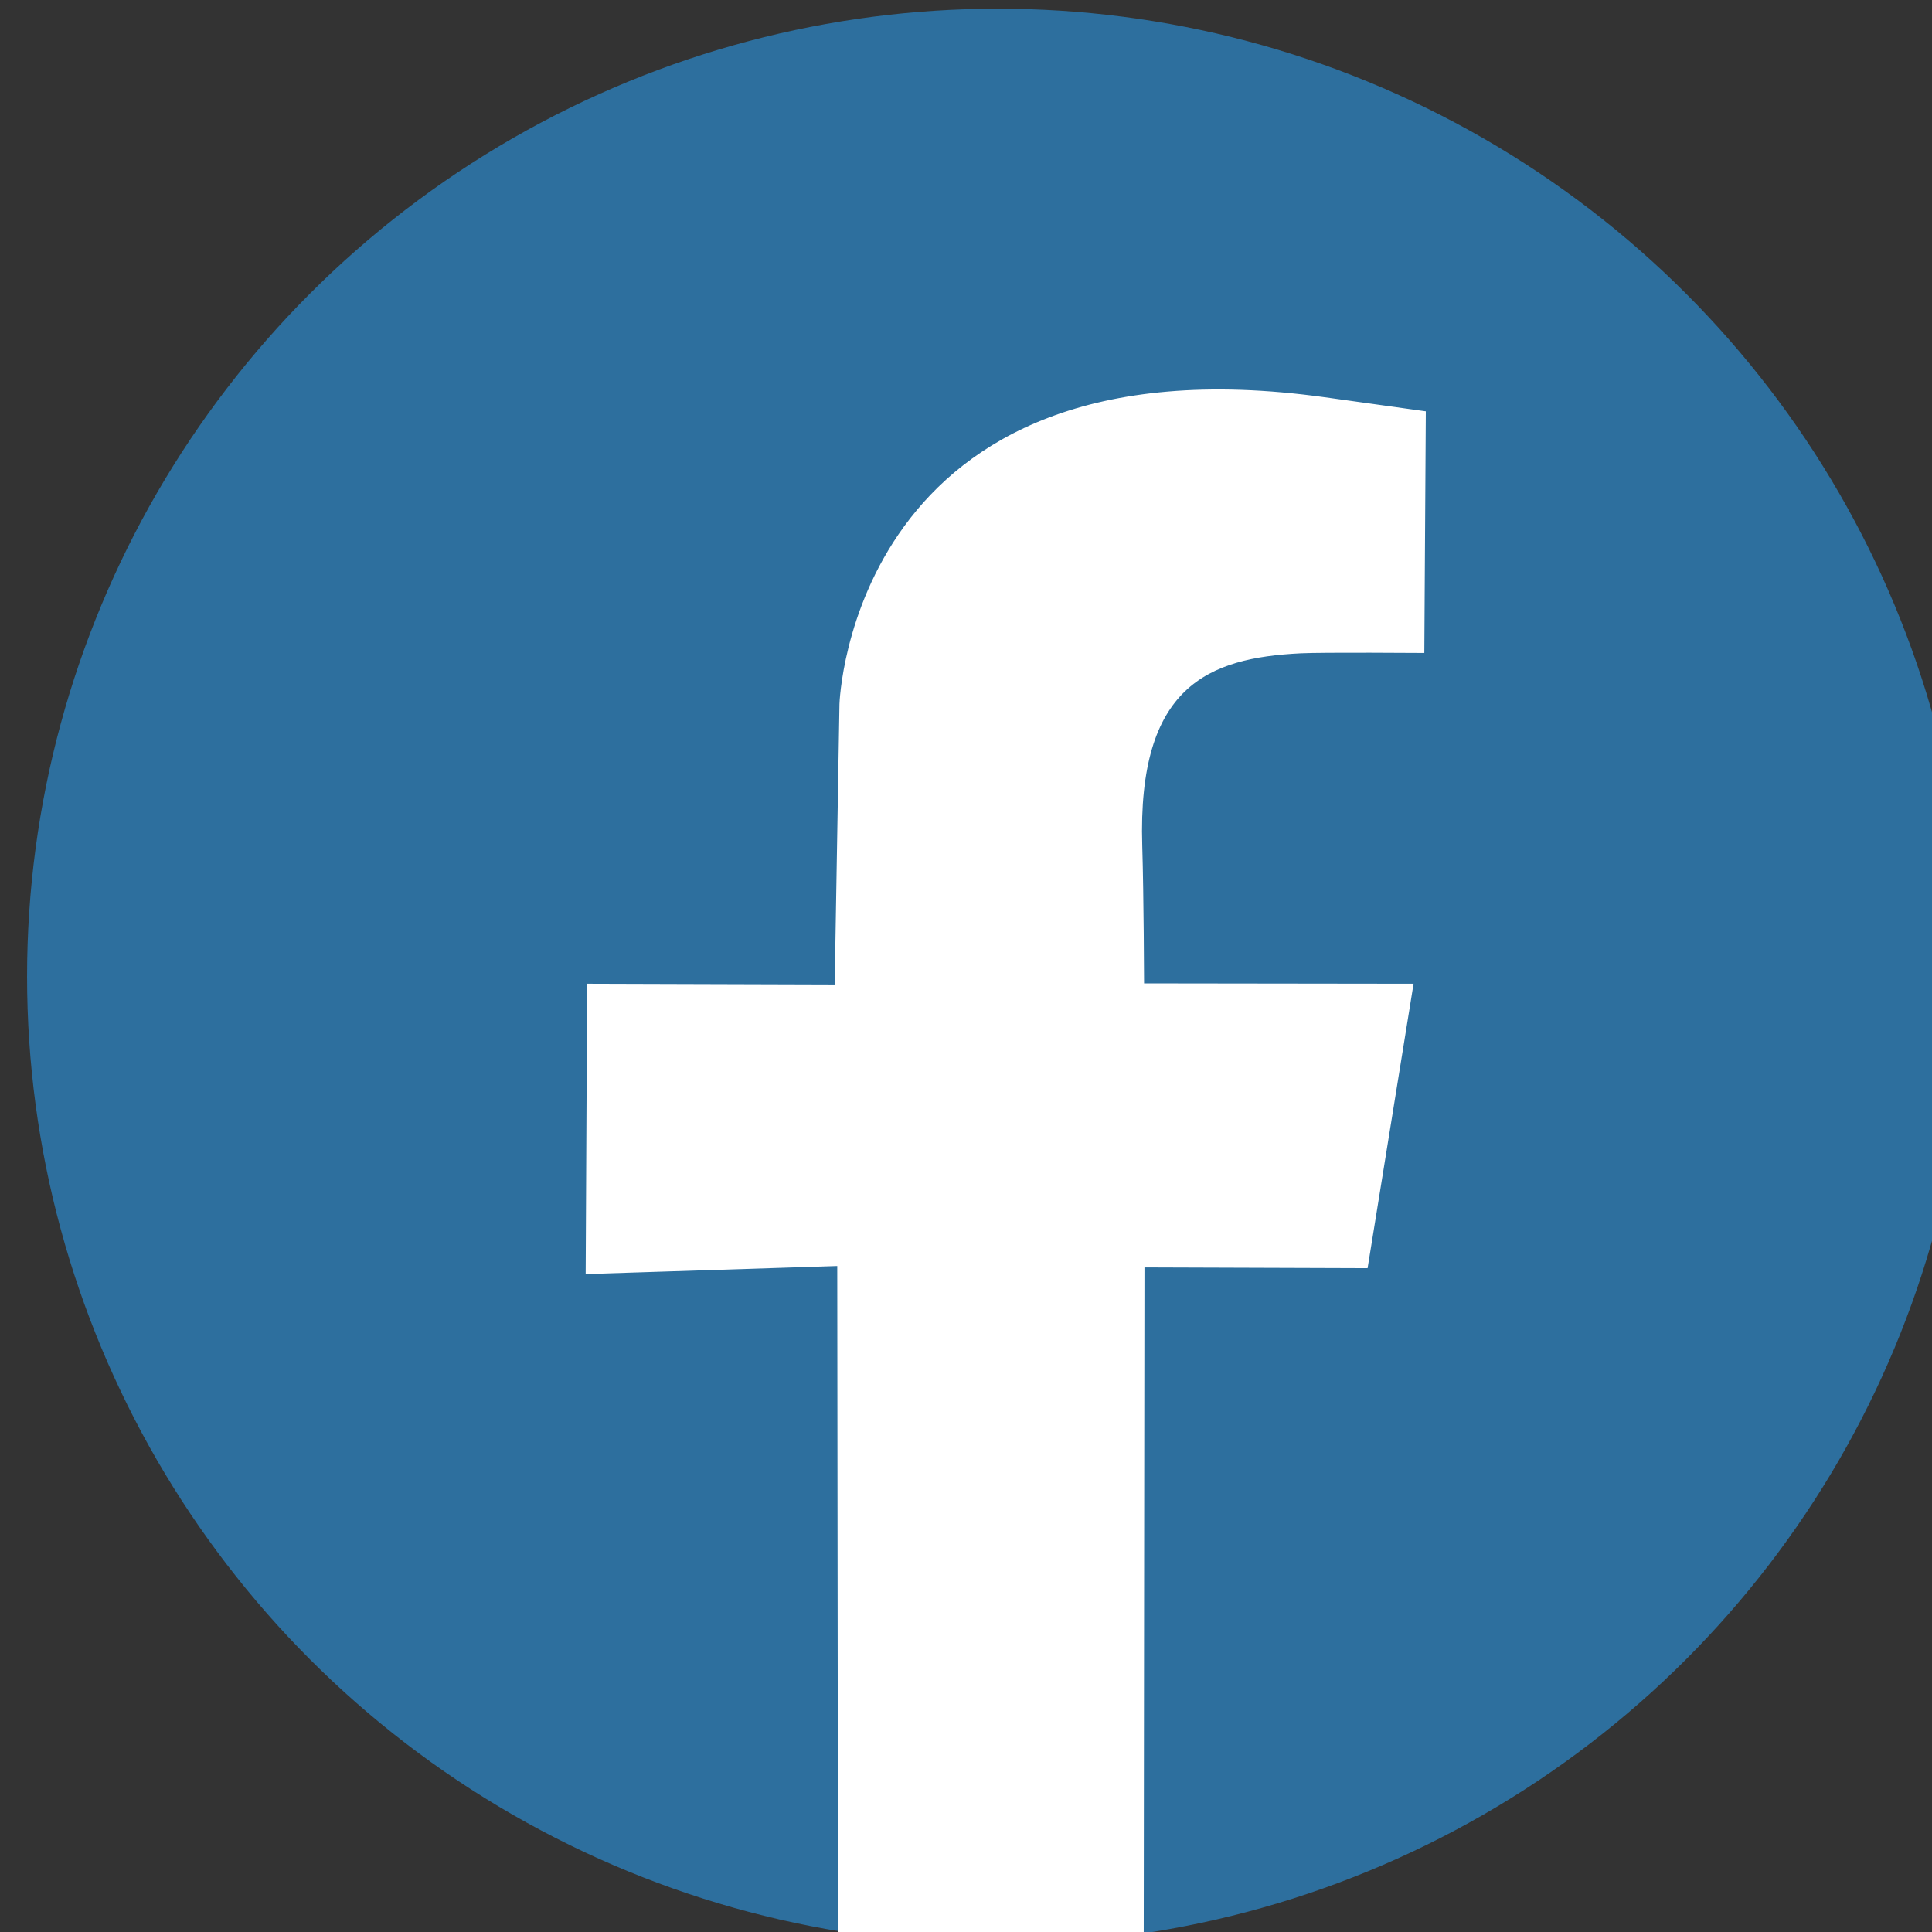
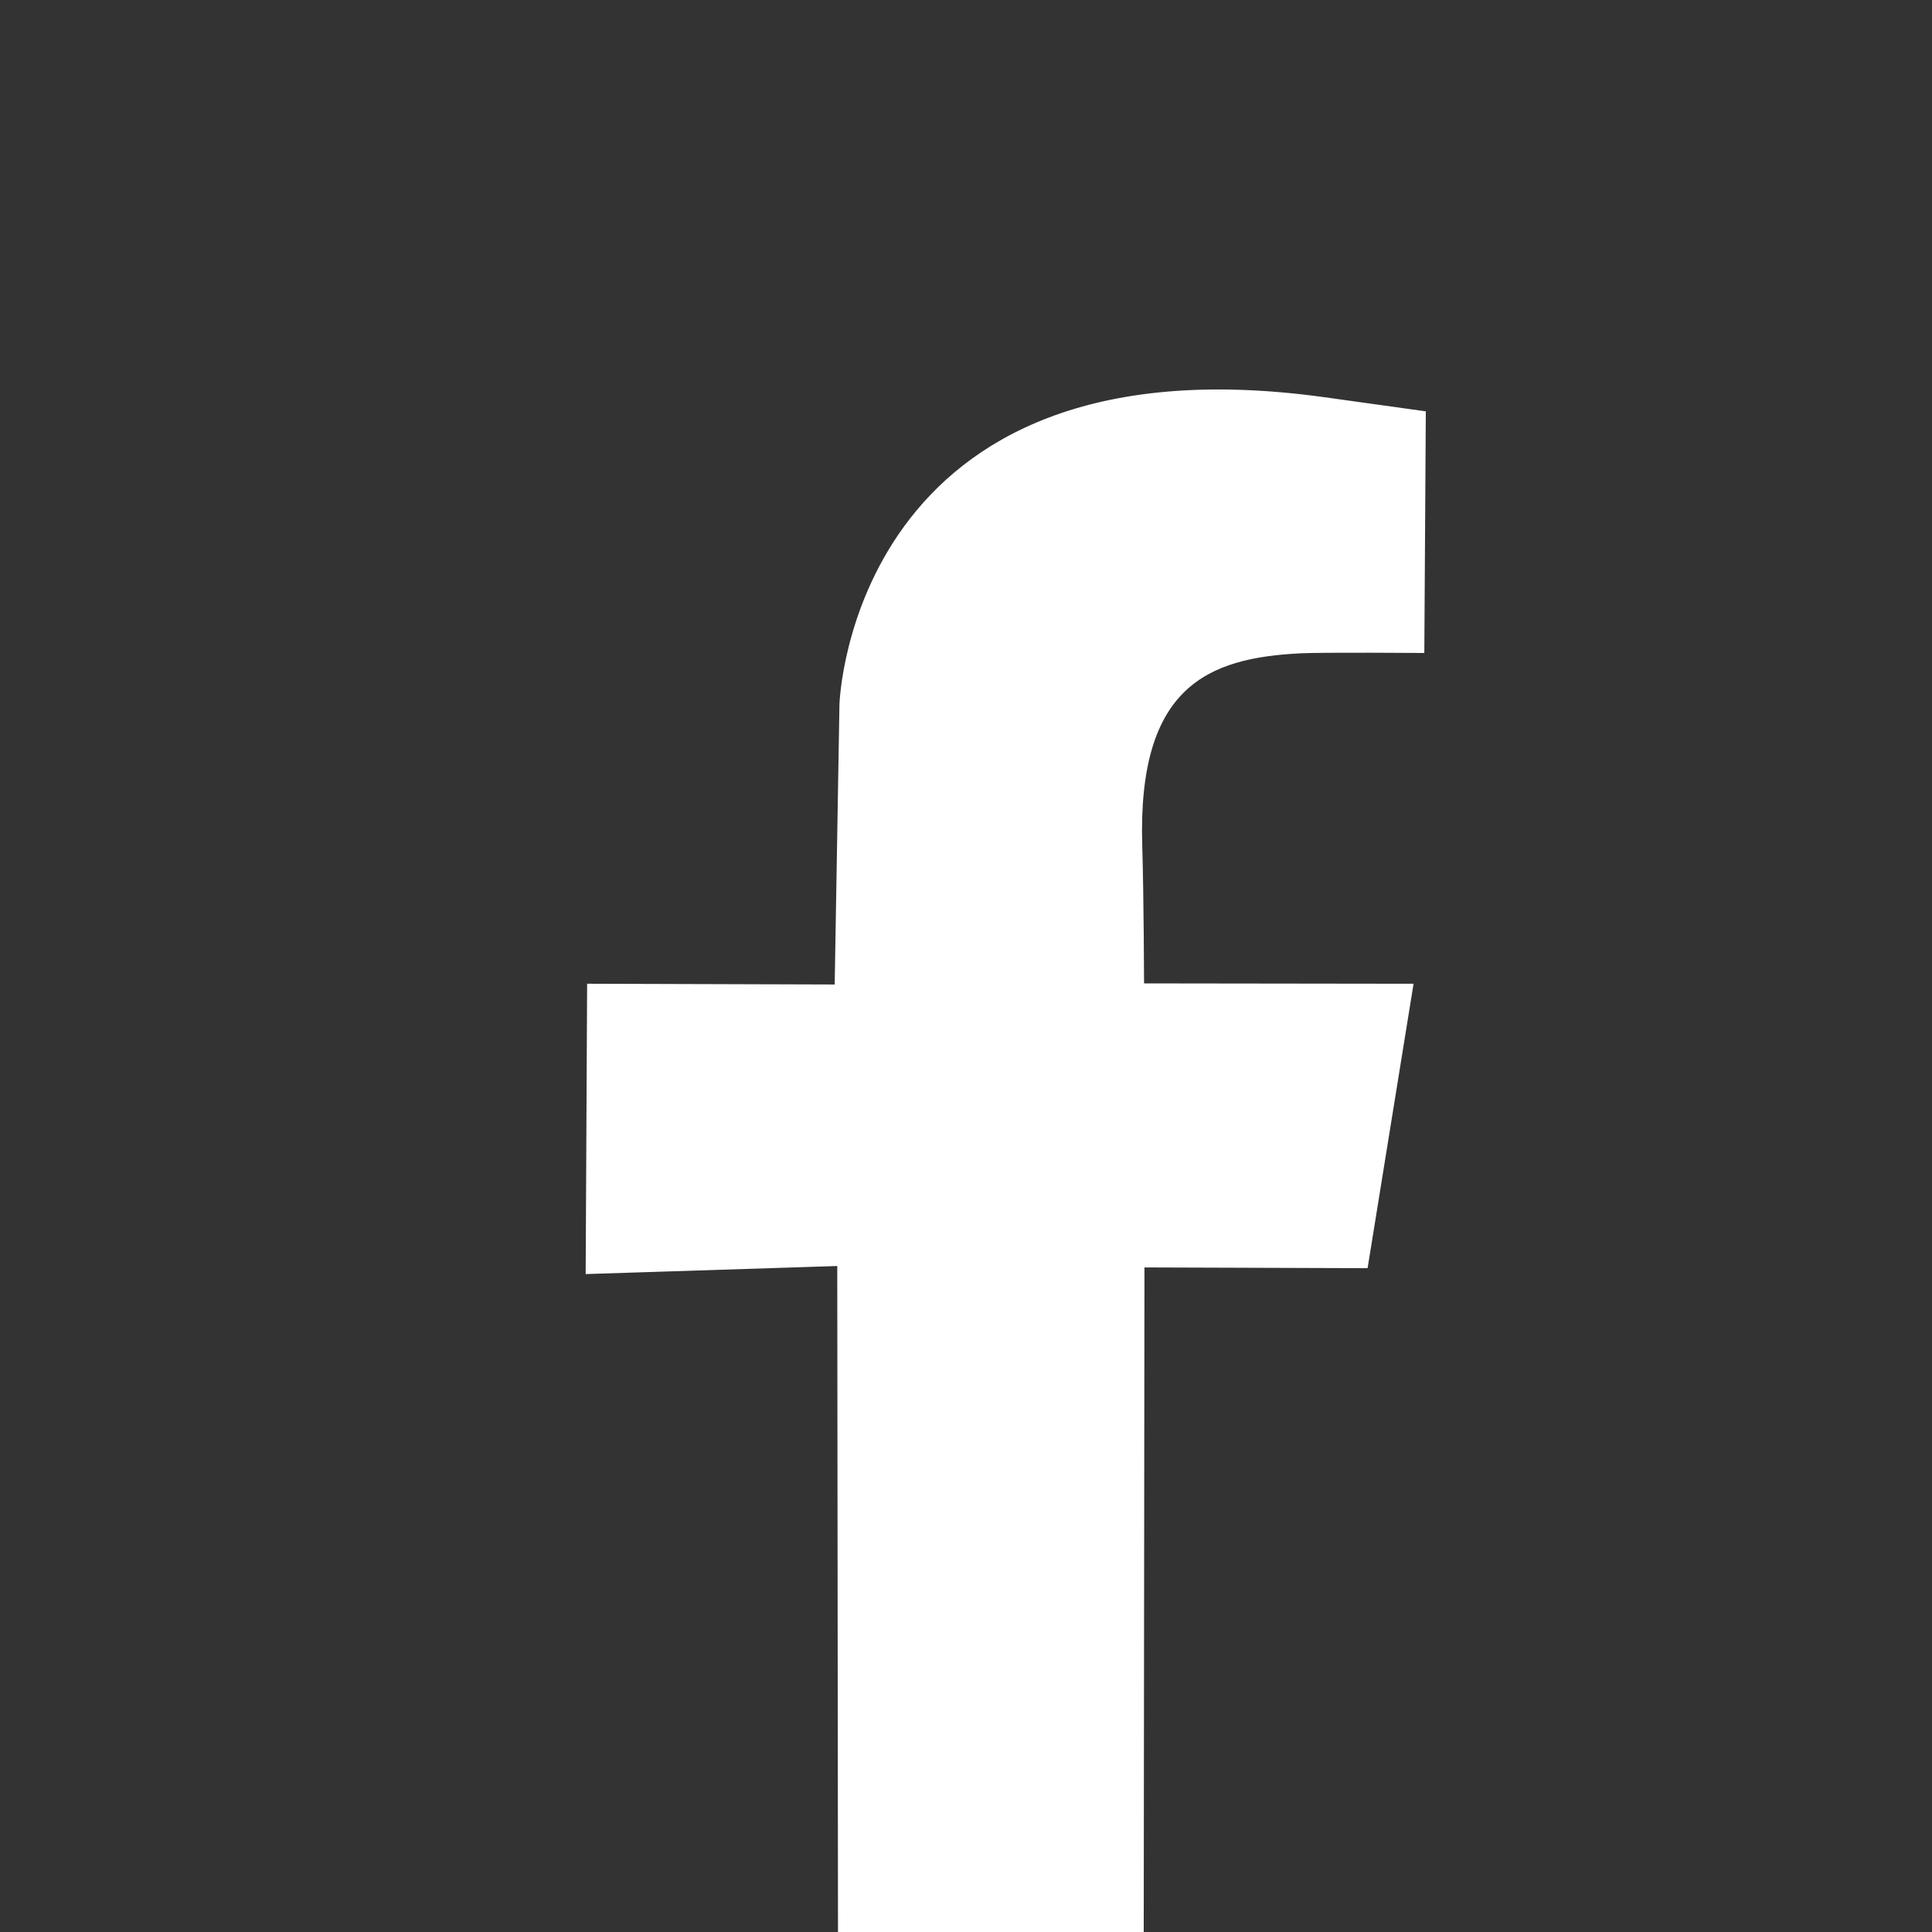
<svg xmlns="http://www.w3.org/2000/svg" xmlns:ns1="http://sodipodi.sourceforge.net/DTD/sodipodi-0.dtd" xmlns:ns2="http://www.inkscape.org/namespaces/inkscape" version="1.1" id="svg9" width="11.906mm" height="11.906mm" viewBox="0 0 44.999 44.999" ns1:docname="facebooklogo_zoll.svg" ns2:version="1.1.2 (0a00cf5339, 2022-02-04, custom)">
  <rect x="0" y="0" width="44.999" height="44.999" fill="#333333" stroke="none" />
  <defs id="defs13" />
  <ns1:namedview id="namedview11" pagecolor="#ffffff" bordercolor="#666666" borderopacity="1.0" ns2:pageshadow="2" ns2:pageopacity="0.0" ns2:pagecheckerboard="0" showgrid="false" ns2:document-units="mm" units="mm" width="11.906mm" ns2:zoom="9.8022677" ns2:cx="36.675187" ns2:cy="24.688165" ns2:window-width="1920" ns2:window-height="1009" ns2:window-x="-8" ns2:window-y="-8" ns2:window-maximized="1" ns2:current-layer="g15" />
  <g ns2:groupmode="layer" ns2:label="Image" id="g15">
    <g id="g5437" transform="matrix(0.063,0,0,0.063,-99.749,-6.299)">
-       <ellipse style="fill:#2d6f9e;fill-opacity:1;stroke-width:1.626" id="path436" cx="1952.279" cy="460.998" rx="358.954" ry="357.8" />
      <path style="fill:#ffffff;fill-opacity:1;stroke:#ffffff;stroke-width:1px;stroke-linecap:butt;stroke-linejoin:miter;stroke-opacity:1" d="m 1893.634,819.808 -0.28,-252.29 -93.011,2.984 0.536,-106.326 91.519,0.28 1.772,-104.145 c 0,0 4.177,-137.18 178.786,-112.971 12.351,1.712 36.99,5.153 36.99,5.153 l -0.548,88.395 c 0,0 -37.042,-0.274 -45.199,0.128 -34.27,1.689 -60.926,12.13 -59.086,71.7 0.564,18.247 0.676,51.333 0.676,51.333 l 99.541,0.128 -16.835,104.157 -82.566,-0.28 -0.28,252.034 z" id="path1712" ns1:nodetypes="ccccccsccsscccccc" />
    </g>
  </g>
</svg>